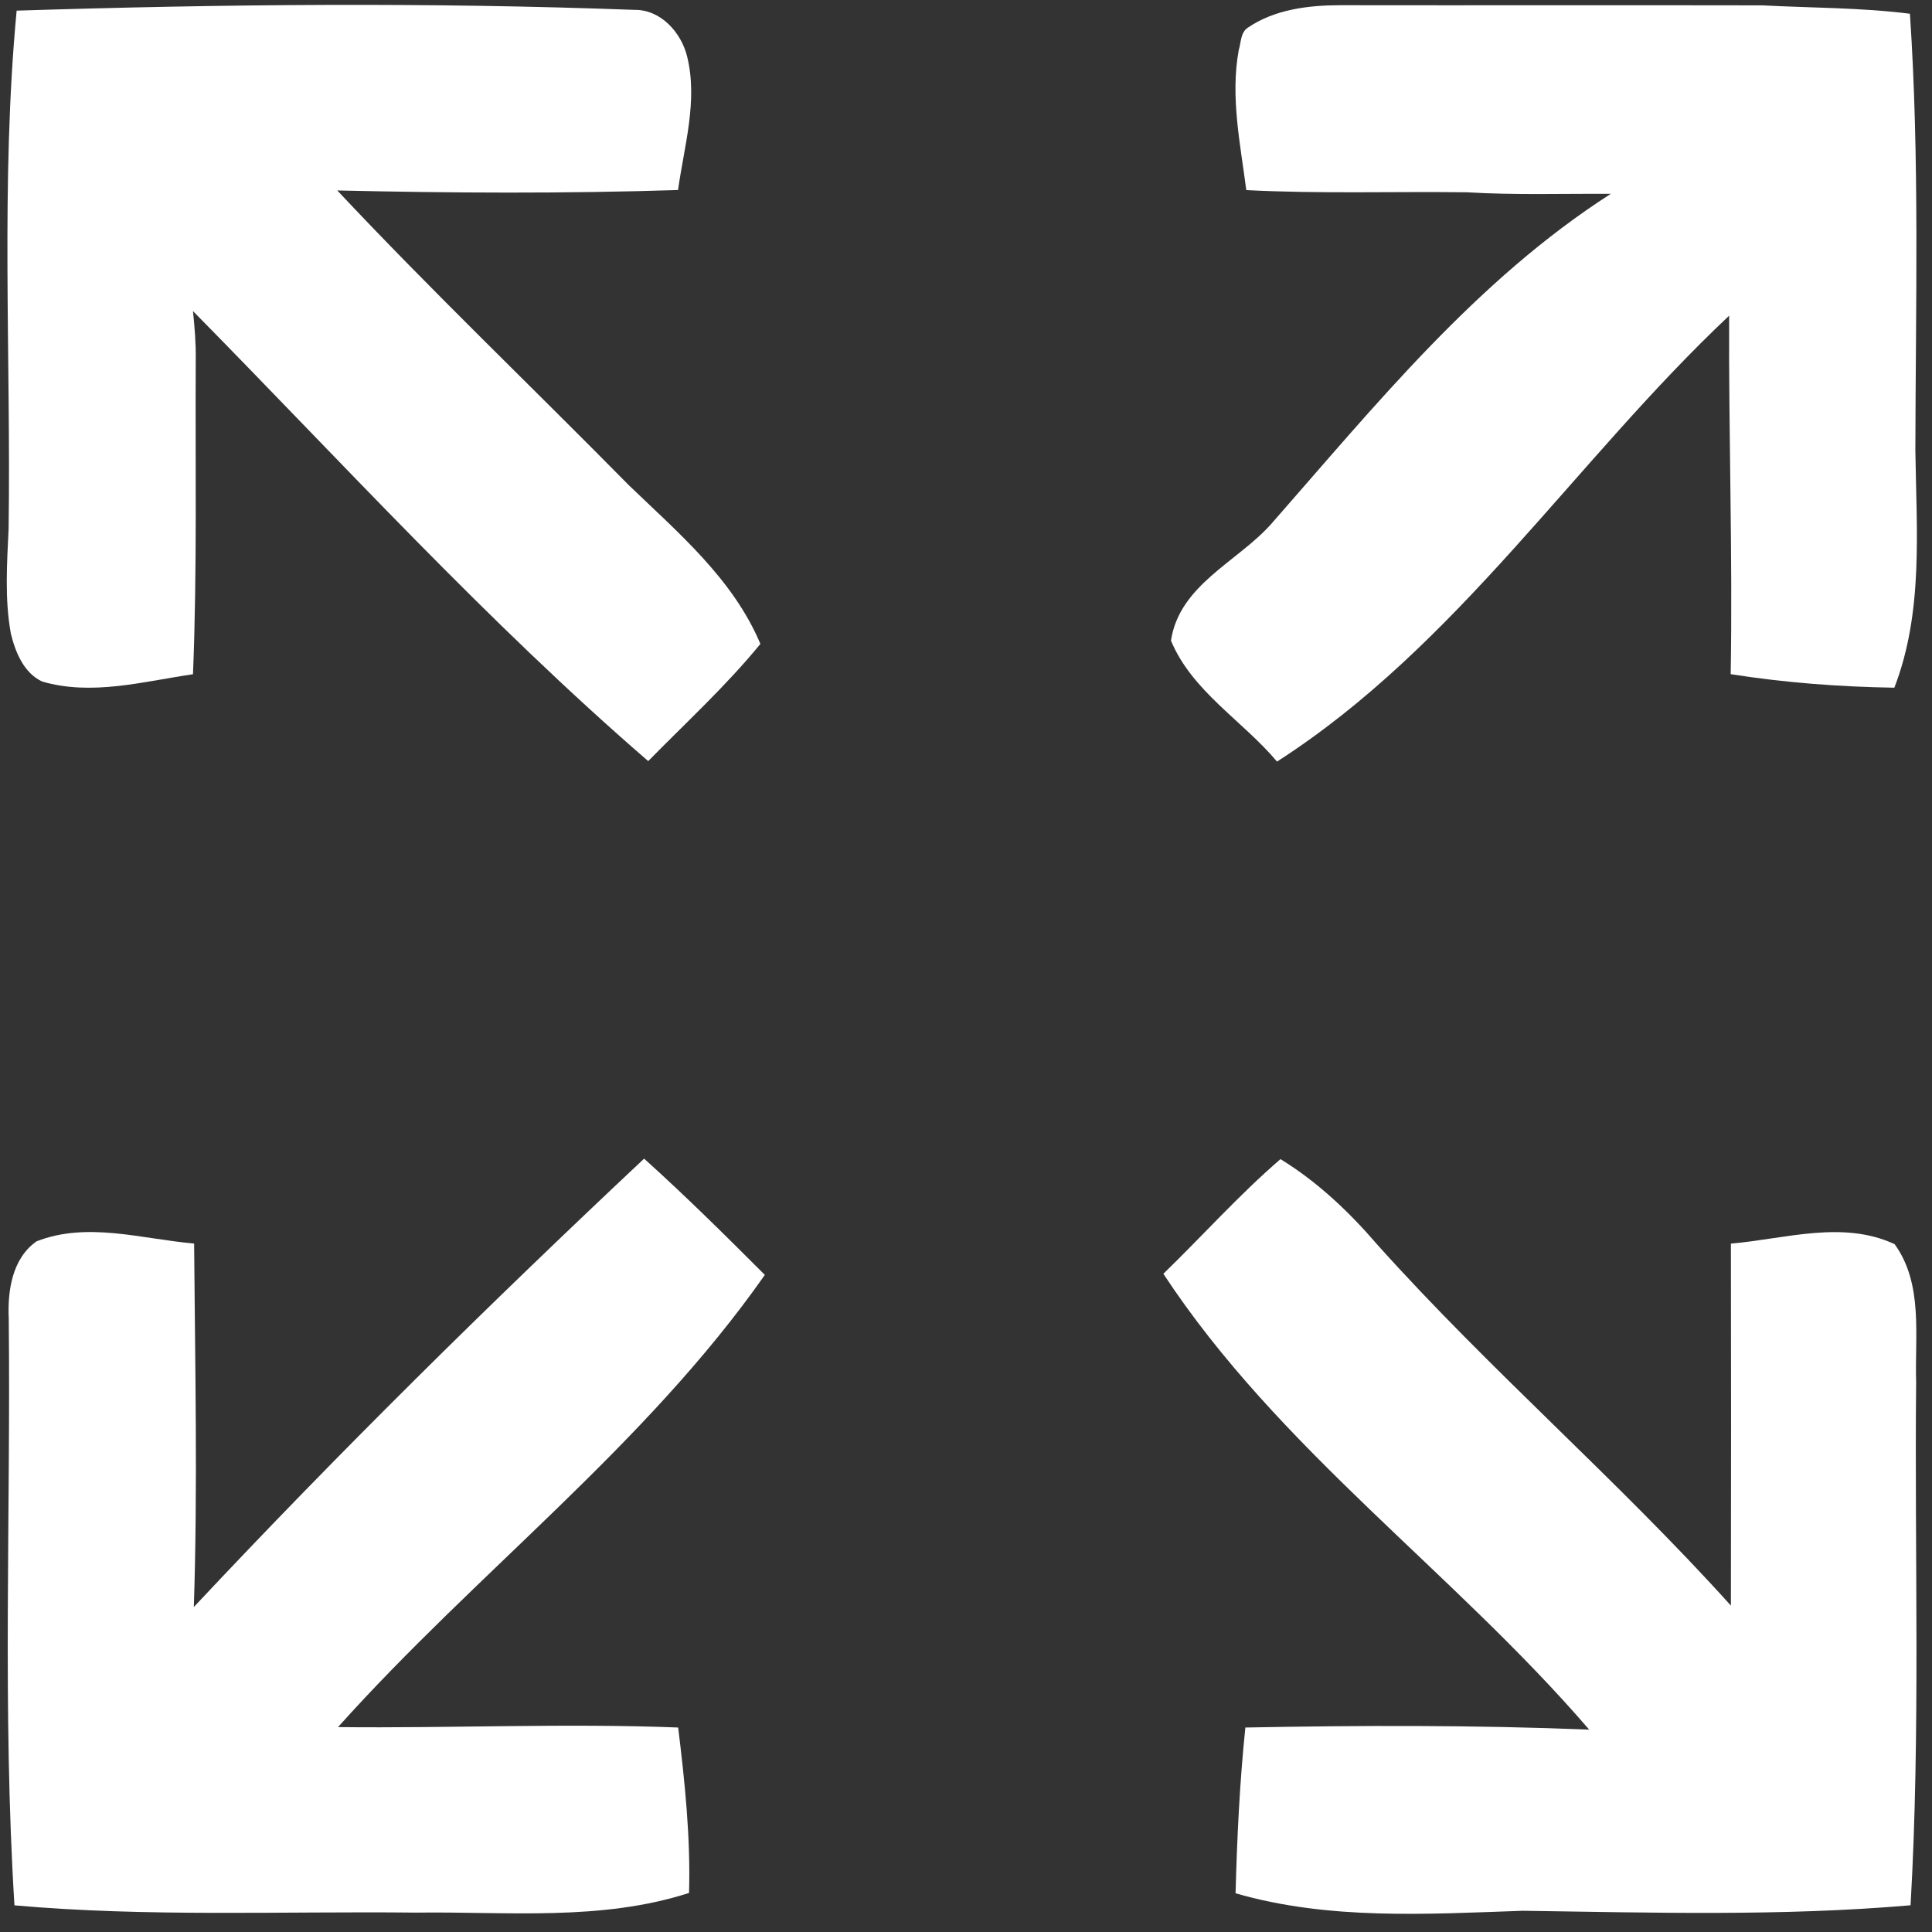
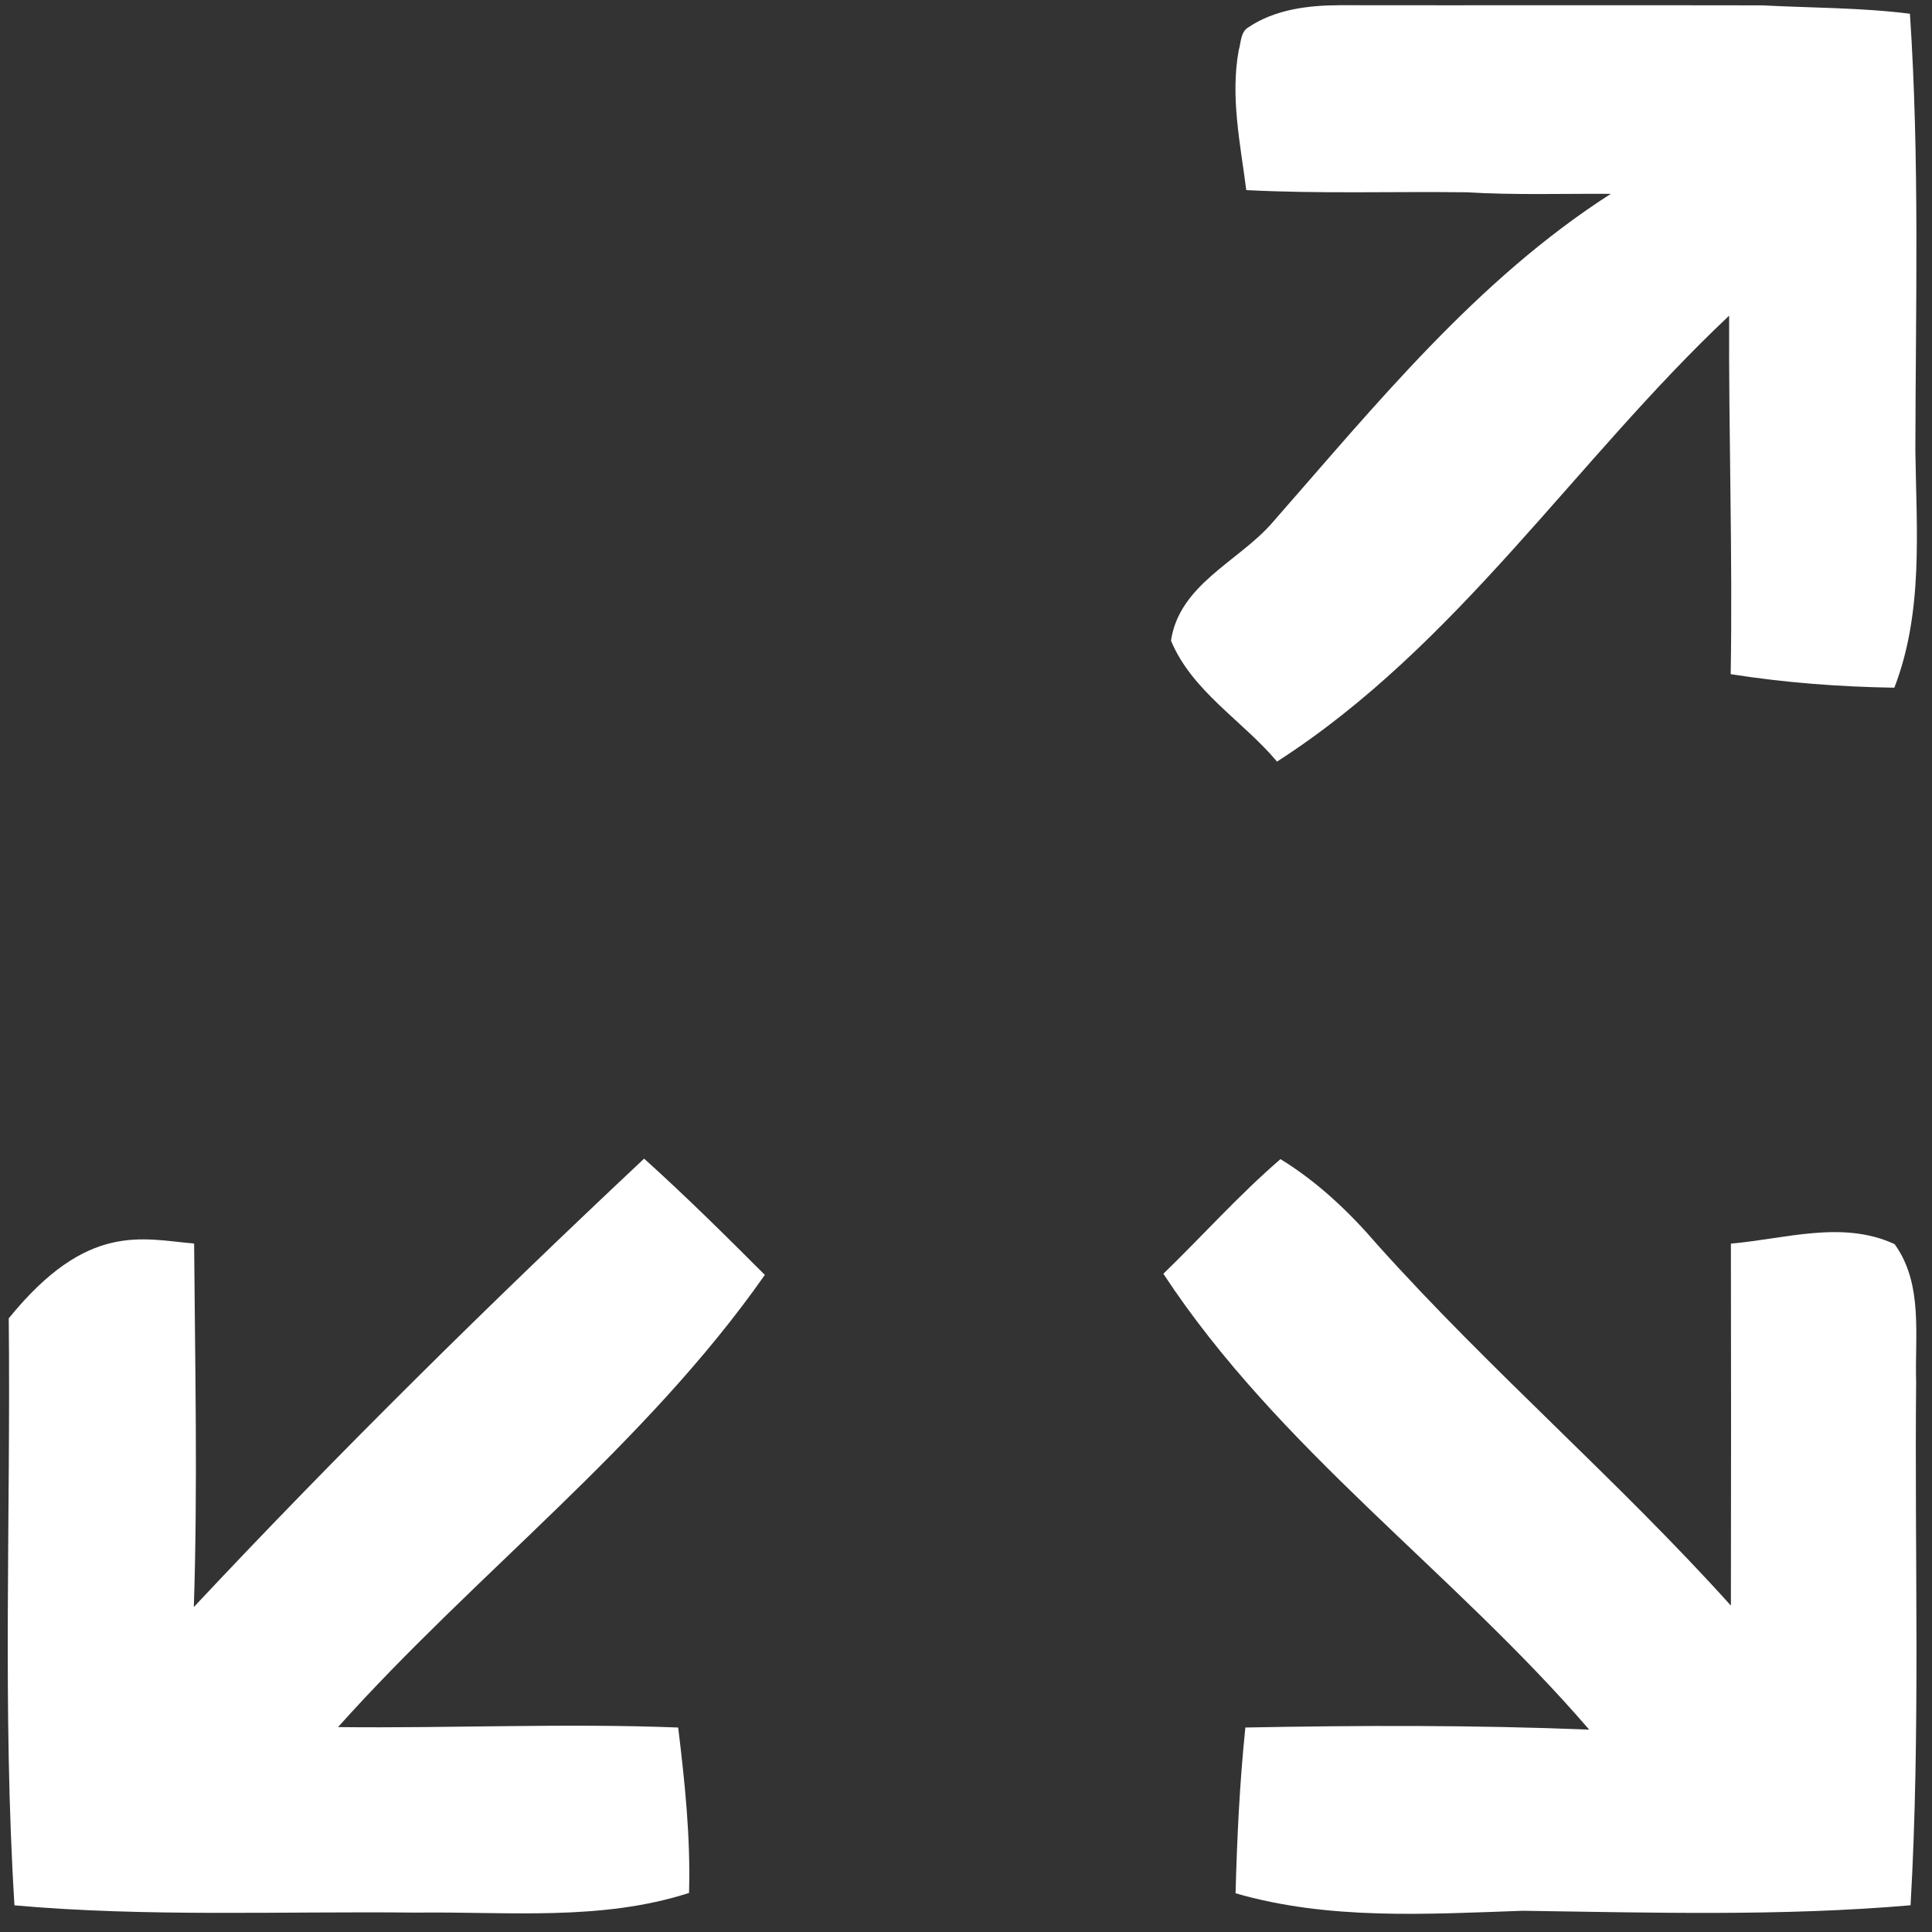
<svg xmlns="http://www.w3.org/2000/svg" width="274pt" height="274pt" viewBox="0 0 274 274" version="1.1">
  <rect x="0" y="0" width="274" height="274" fill="#333333" stroke="none" />
  <g id="#ffffffff">
-     <path fill="#ffffff" opacity="1.00" d=" M 2.36 1.51 C 31.55 0.58 60.79 0.31 89.98 1.40 C 93.70 1.34 96.61 4.60 97.45 8.01 C 99.00 14.31 97.03 20.70 96.16 26.95 C 80.07 27.47 63.93 27.38 47.83 27.01 C 61.25 41.31 75.44 54.86 89.20 68.83 C 96.22 75.59 103.96 82.11 107.84 91.32 C 102.98 97.27 97.30 102.47 91.93 107.94 C 69.01 88.13 48.60 65.67 27.37 44.12 C 27.60 46.41 27.80 48.71 27.76 51.02 C 27.68 65.89 27.97 80.76 27.37 95.62 C 20.34 96.65 13.04 98.71 5.99 96.66 C 3.38 95.45 2.18 92.49 1.54 89.86 C 0.65 84.96 0.99 79.95 1.22 75.01 C 1.57 50.51 0.06 25.95 2.36 1.51 Z" />
    <path fill="#ffffff" opacity="1.00" d=" M 176.99 3.91 C 180.79 1.33 185.54 0.75 190.02 0.74 C 210.00 0.77 229.98 0.72 249.96 0.76 C 256.93 1.13 263.94 1.07 270.87 1.95 C 272.25 22.56 271.68 43.25 271.64 63.88 C 271.79 75.13 272.81 86.80 268.66 97.53 C 260.89 97.41 253.12 96.82 245.45 95.61 C 245.74 78.66 245.15 61.72 245.23 44.77 C 223.37 65.35 206.71 91.56 181.11 108.01 C 176.23 102.20 169.08 98.07 166.07 90.86 C 167.25 82.97 175.44 79.72 180.25 74.35 C 195.03 57.52 209.38 39.71 228.45 27.49 C 221.64 27.45 214.81 27.68 208.01 27.27 C 197.59 27.14 187.16 27.50 176.75 26.96 C 175.91 20.40 174.47 13.73 175.68 7.12 C 176.01 6.04 175.93 4.58 176.99 3.91 Z" />
-     <path fill="#ffffff" opacity="1.00" d=" M 27.49 227.91 C 48.04 205.98 69.45 184.89 91.35 164.32 C 97.24 169.63 102.87 175.20 108.47 180.81 C 91.48 205.05 67.55 223.03 47.94 244.94 C 64.02 245.12 80.10 244.37 96.18 245.00 C 97.13 252.78 97.95 260.61 97.72 268.46 C 85.19 272.50 71.91 271.08 58.98 271.25 C 40.00 271.04 20.98 271.90 2.05 270.22 C 0.33 242.50 1.53 214.73 1.24 186.97 C 1.06 183.06 1.73 178.47 5.18 176.05 C 12.39 173.22 20.15 175.73 27.53 176.36 C 27.66 193.54 28.05 210.73 27.49 227.91 Z" />
+     <path fill="#ffffff" opacity="1.00" d=" M 27.49 227.91 C 48.04 205.98 69.45 184.89 91.35 164.32 C 97.24 169.63 102.87 175.20 108.47 180.81 C 91.48 205.05 67.55 223.03 47.94 244.94 C 64.02 245.12 80.10 244.37 96.18 245.00 C 97.13 252.78 97.95 260.61 97.72 268.46 C 85.19 272.50 71.91 271.08 58.98 271.25 C 40.00 271.04 20.98 271.90 2.05 270.22 C 0.33 242.50 1.53 214.73 1.24 186.97 C 12.39 173.22 20.15 175.73 27.53 176.36 C 27.66 193.54 28.05 210.73 27.49 227.91 Z" />
    <path fill="#ffffff" opacity="1.00" d=" M 164.99 180.65 C 170.55 175.26 175.73 169.45 181.60 164.39 C 186.87 167.62 191.37 171.90 195.38 176.57 C 211.32 194.35 229.50 209.96 245.48 227.71 C 245.51 210.59 245.51 193.48 245.48 176.37 C 253.13 175.72 261.32 173.01 268.70 176.45 C 272.78 182.09 271.55 189.45 271.75 195.97 C 271.51 220.72 272.38 245.49 270.96 270.21 C 252.68 271.79 234.30 271.25 215.97 270.99 C 202.37 271.46 188.48 272.34 175.23 268.51 C 175.44 260.66 175.81 252.81 176.62 245.00 C 192.87 244.69 209.13 244.64 225.38 245.30 C 206.13 222.92 181.34 205.53 164.99 180.65 Z" />
  </g>
</svg>